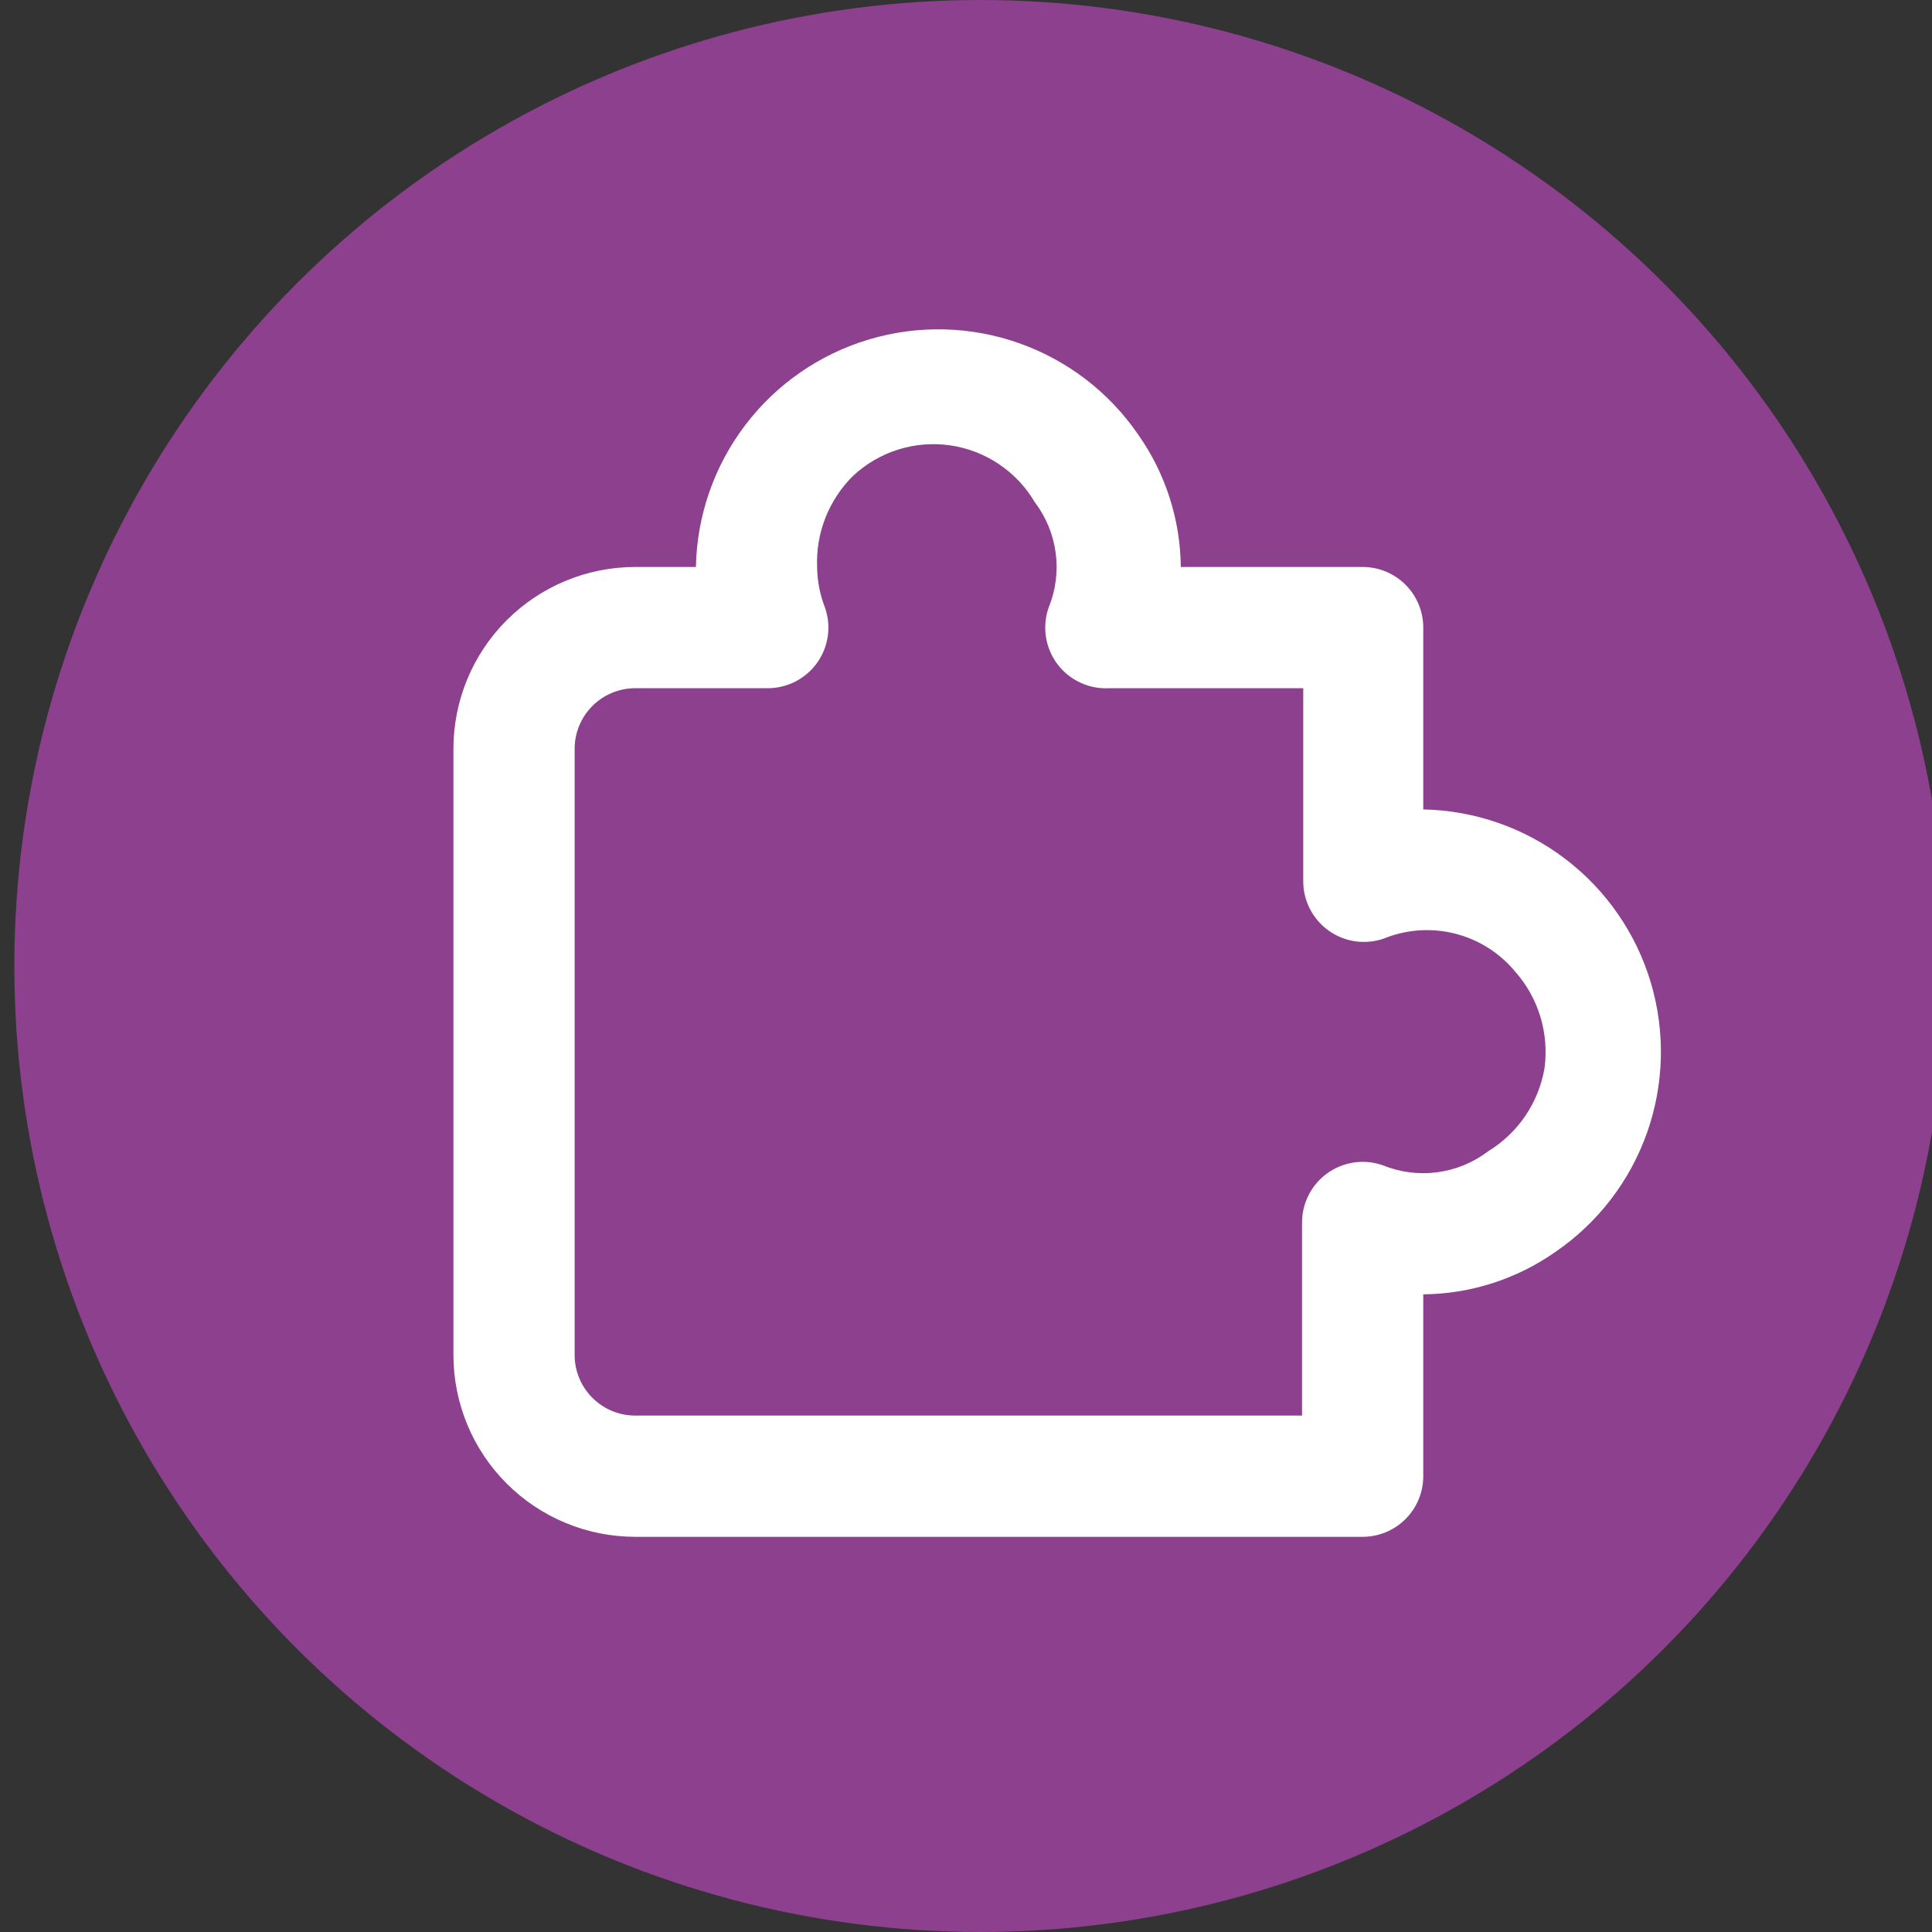
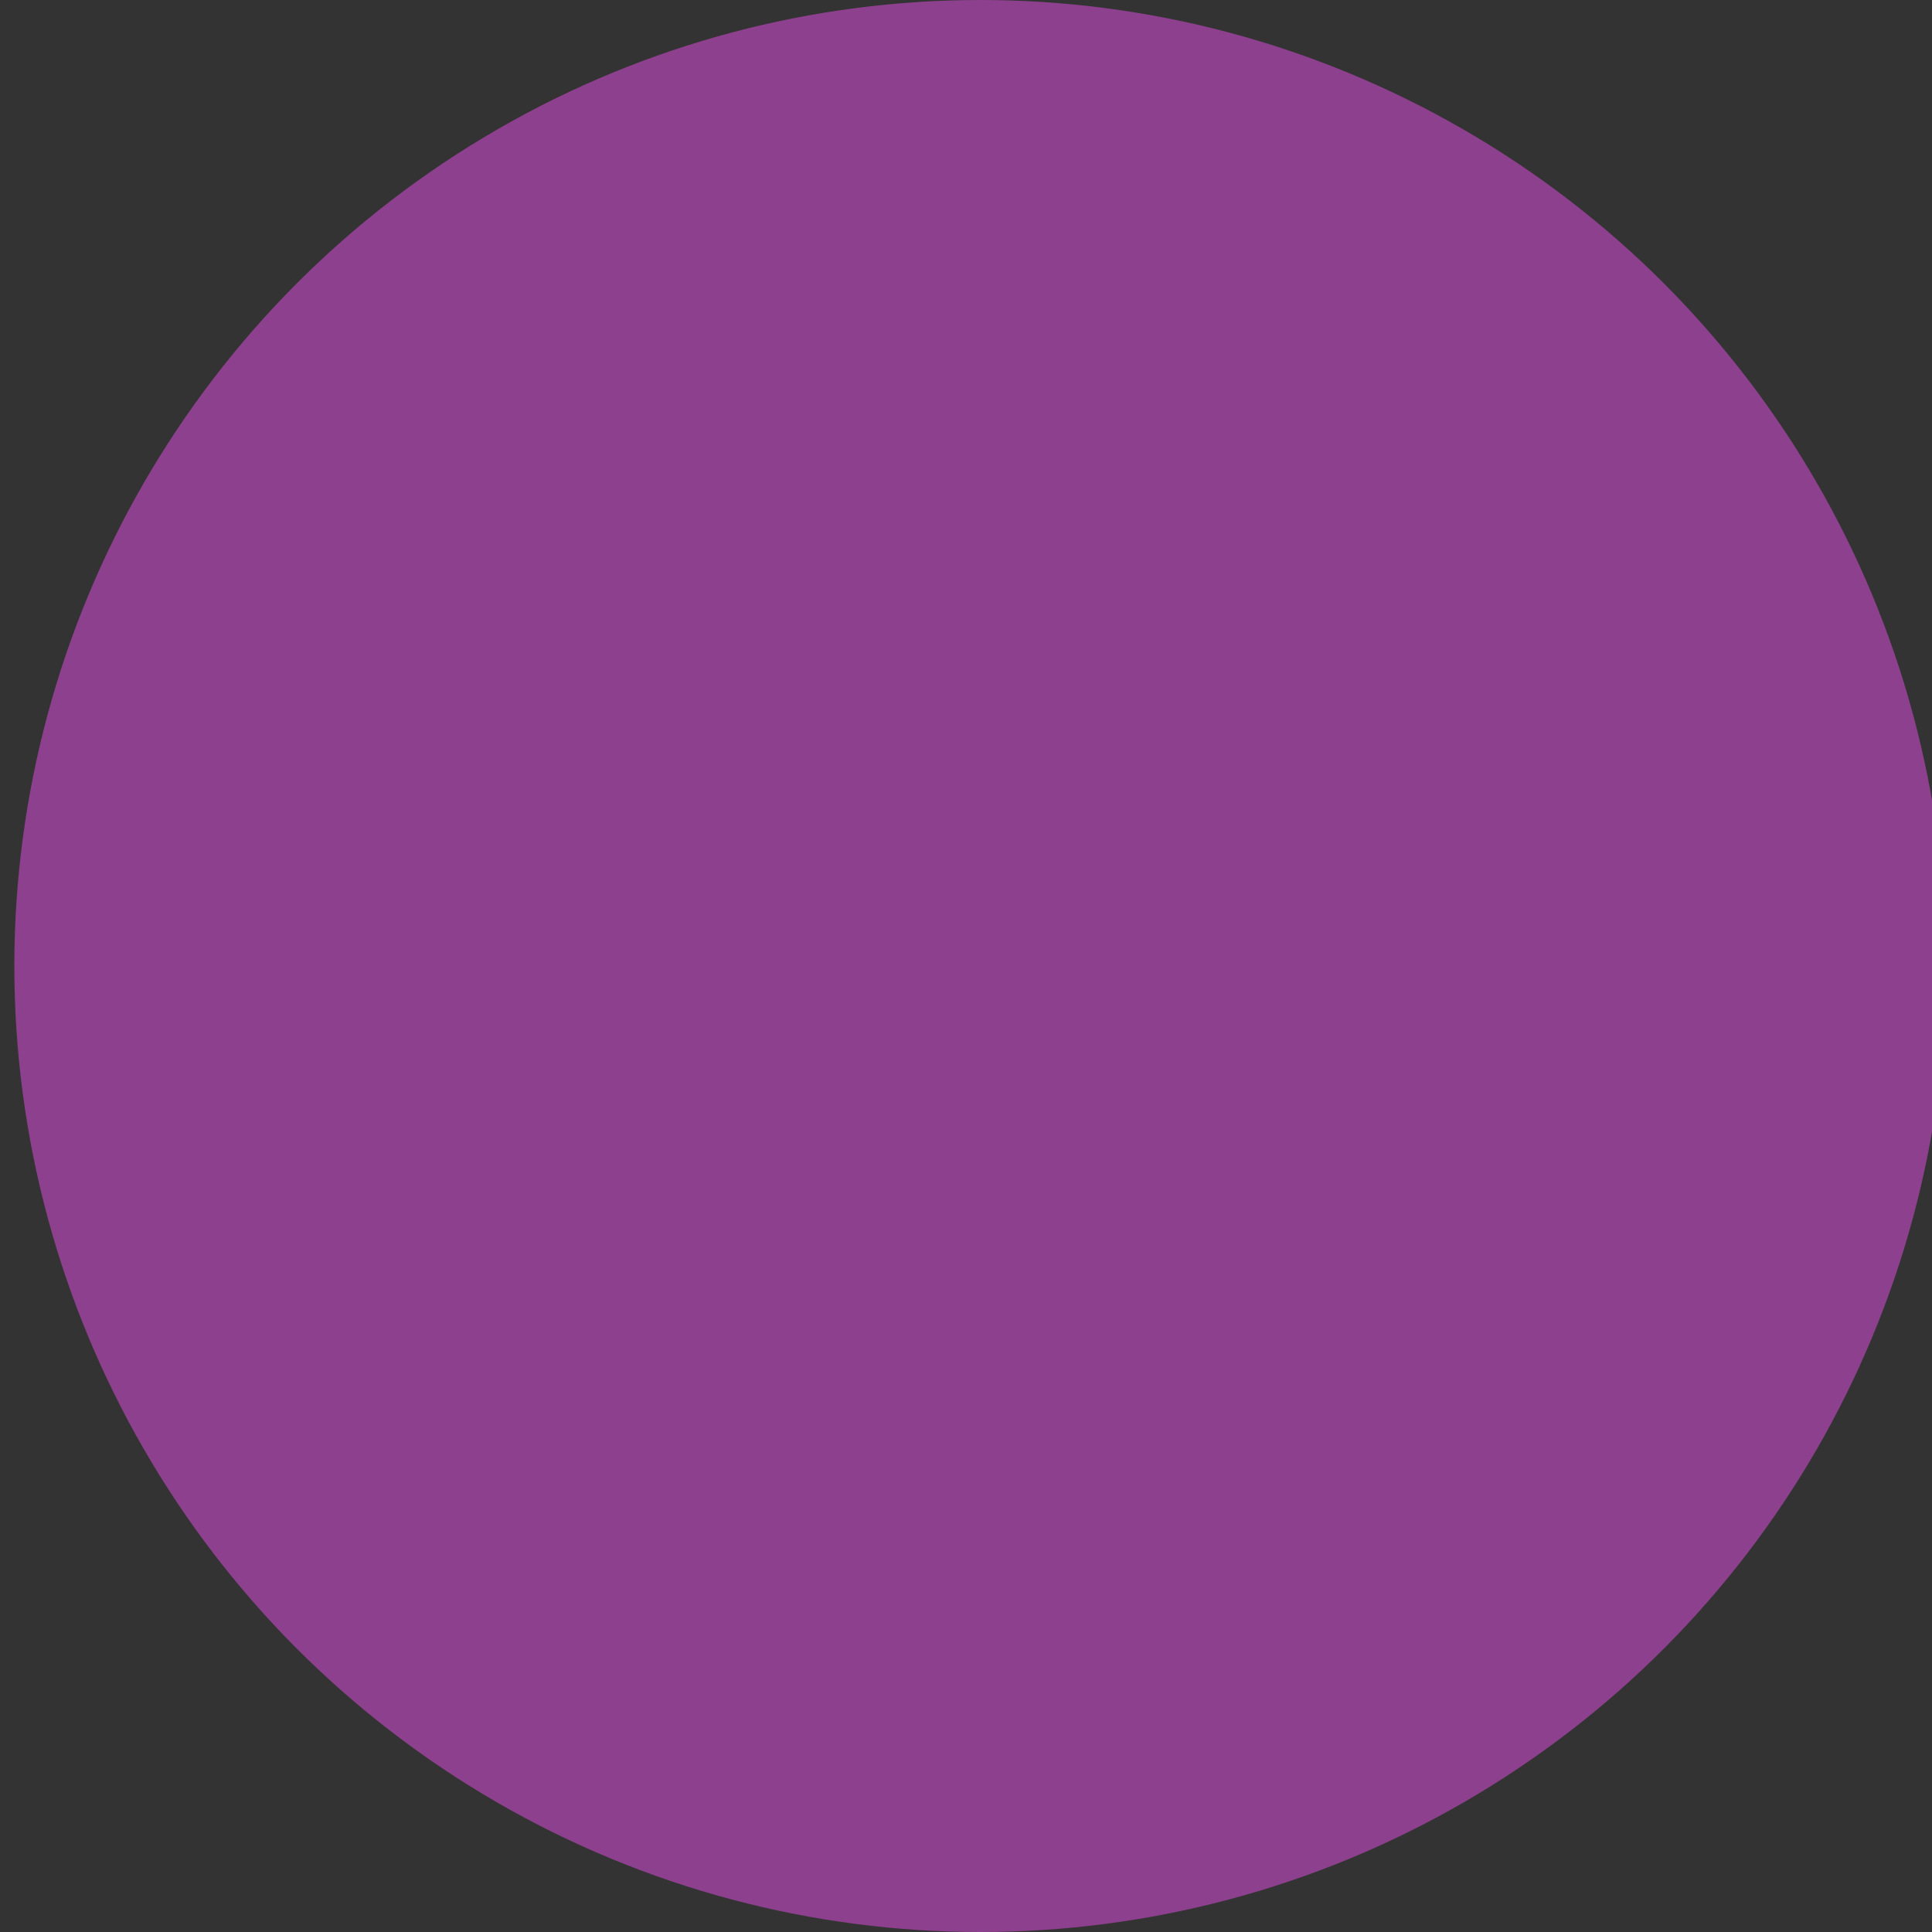
<svg xmlns="http://www.w3.org/2000/svg" width="88" height="88" viewBox="0 0 88 88" fill="none">
  <rect x="0" y="0" width="88" height="88" fill="#333333" stroke="none" />
  <circle cx="44.653" cy="44" r="44" fill="#8D408D" />
-   <path d="M62.067 70H28.936C26.739 70 24.632 69.127 23.079 67.574C21.525 66.021 20.653 63.914 20.653 61.717V34.108C20.653 31.911 21.525 29.804 23.079 28.251C24.632 26.697 26.739 25.825 28.936 25.825H31.697C31.743 23.485 32.531 21.221 33.948 19.358C35.364 17.496 37.336 16.131 39.578 15.462C41.82 14.792 44.217 14.852 46.423 15.633C48.629 16.414 50.53 17.875 51.851 19.806C53.09 21.57 53.764 23.669 53.784 25.825H62.067C62.799 25.825 63.502 26.116 64.019 26.633C64.537 27.151 64.828 27.853 64.828 28.586V36.868C67.168 36.915 69.432 37.703 71.294 39.12C73.157 40.536 74.521 42.508 75.191 44.75C75.86 46.992 75.8 49.389 75.02 51.595C74.239 53.801 72.778 55.702 70.847 57.023C69.082 58.262 66.984 58.935 64.828 58.956V67.239C64.828 67.971 64.537 68.674 64.019 69.191C63.502 69.709 62.799 70 62.067 70ZM28.936 31.347C28.203 31.347 27.501 31.637 26.983 32.155C26.465 32.673 26.174 33.375 26.174 34.108V61.717C26.174 62.449 26.465 63.152 26.983 63.669C27.501 64.187 28.203 64.478 28.936 64.478H59.306V55.698C59.304 55.255 59.408 54.819 59.61 54.425C59.811 54.031 60.105 53.691 60.466 53.434C60.825 53.178 61.241 53.011 61.678 52.949C62.115 52.886 62.561 52.93 62.978 53.075C63.765 53.396 64.622 53.507 65.464 53.395C66.307 53.284 67.106 52.955 67.782 52.44C68.455 52.03 69.033 51.48 69.476 50.827C69.919 50.175 70.217 49.435 70.35 48.658C70.456 47.874 70.393 47.076 70.165 46.319C69.936 45.561 69.547 44.862 69.025 44.268C68.318 43.41 67.356 42.799 66.278 42.526C65.2 42.253 64.064 42.331 63.033 42.749C62.616 42.895 62.171 42.938 61.733 42.876C61.296 42.813 60.88 42.647 60.521 42.39C60.16 42.134 59.867 41.794 59.665 41.4C59.463 41.006 59.359 40.569 59.361 40.126V31.347H50.526C50.072 31.372 49.619 31.286 49.207 31.094C48.795 30.903 48.436 30.613 48.163 30.249C47.89 29.886 47.711 29.461 47.641 29.012C47.572 28.563 47.614 28.103 47.765 27.674C48.086 26.888 48.197 26.031 48.085 25.188C47.974 24.346 47.645 23.547 47.13 22.87C46.723 22.178 46.164 21.586 45.497 21.139C44.829 20.691 44.07 20.399 43.274 20.285C42.479 20.171 41.668 20.238 40.901 20.48C40.135 20.722 39.433 21.133 38.847 21.683C38.303 22.223 37.878 22.87 37.597 23.583C37.317 24.296 37.188 25.059 37.218 25.825C37.225 26.458 37.346 27.085 37.577 27.674C37.723 28.092 37.767 28.538 37.704 28.976C37.642 29.414 37.475 29.831 37.218 30.19C36.961 30.55 36.621 30.843 36.227 31.044C35.833 31.246 35.397 31.349 34.954 31.347H28.936Z" fill="white" />
</svg>